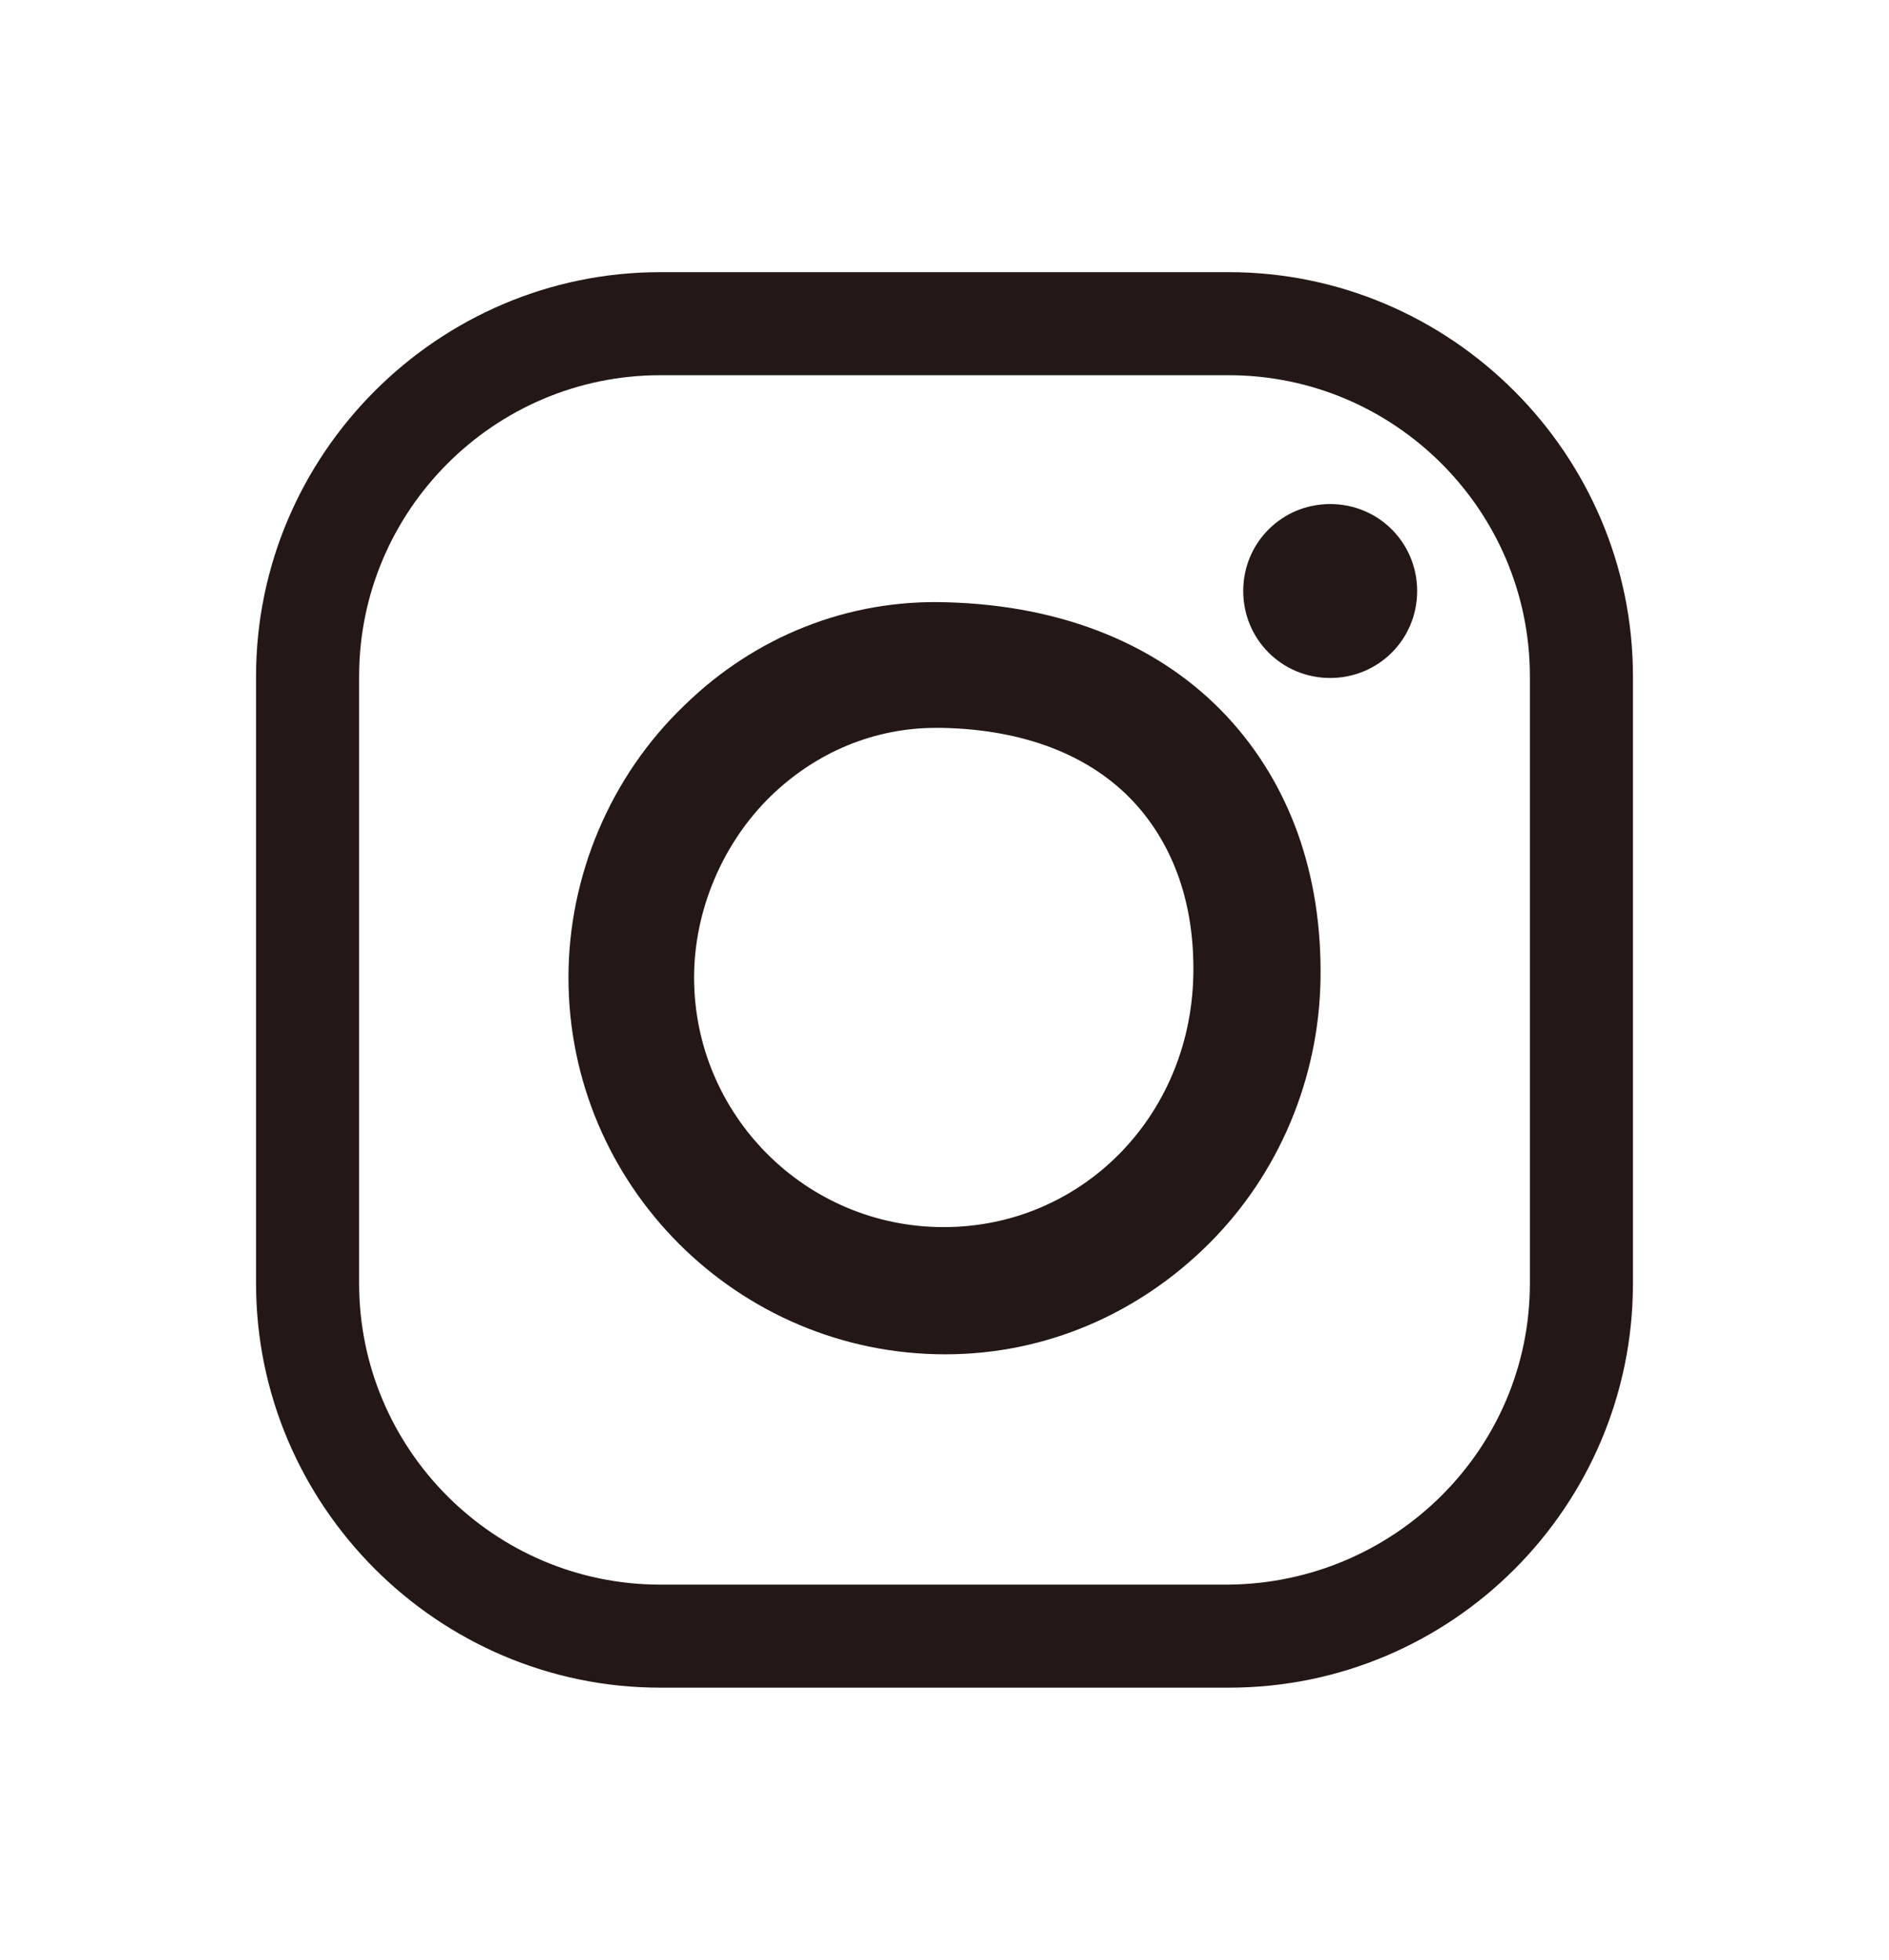
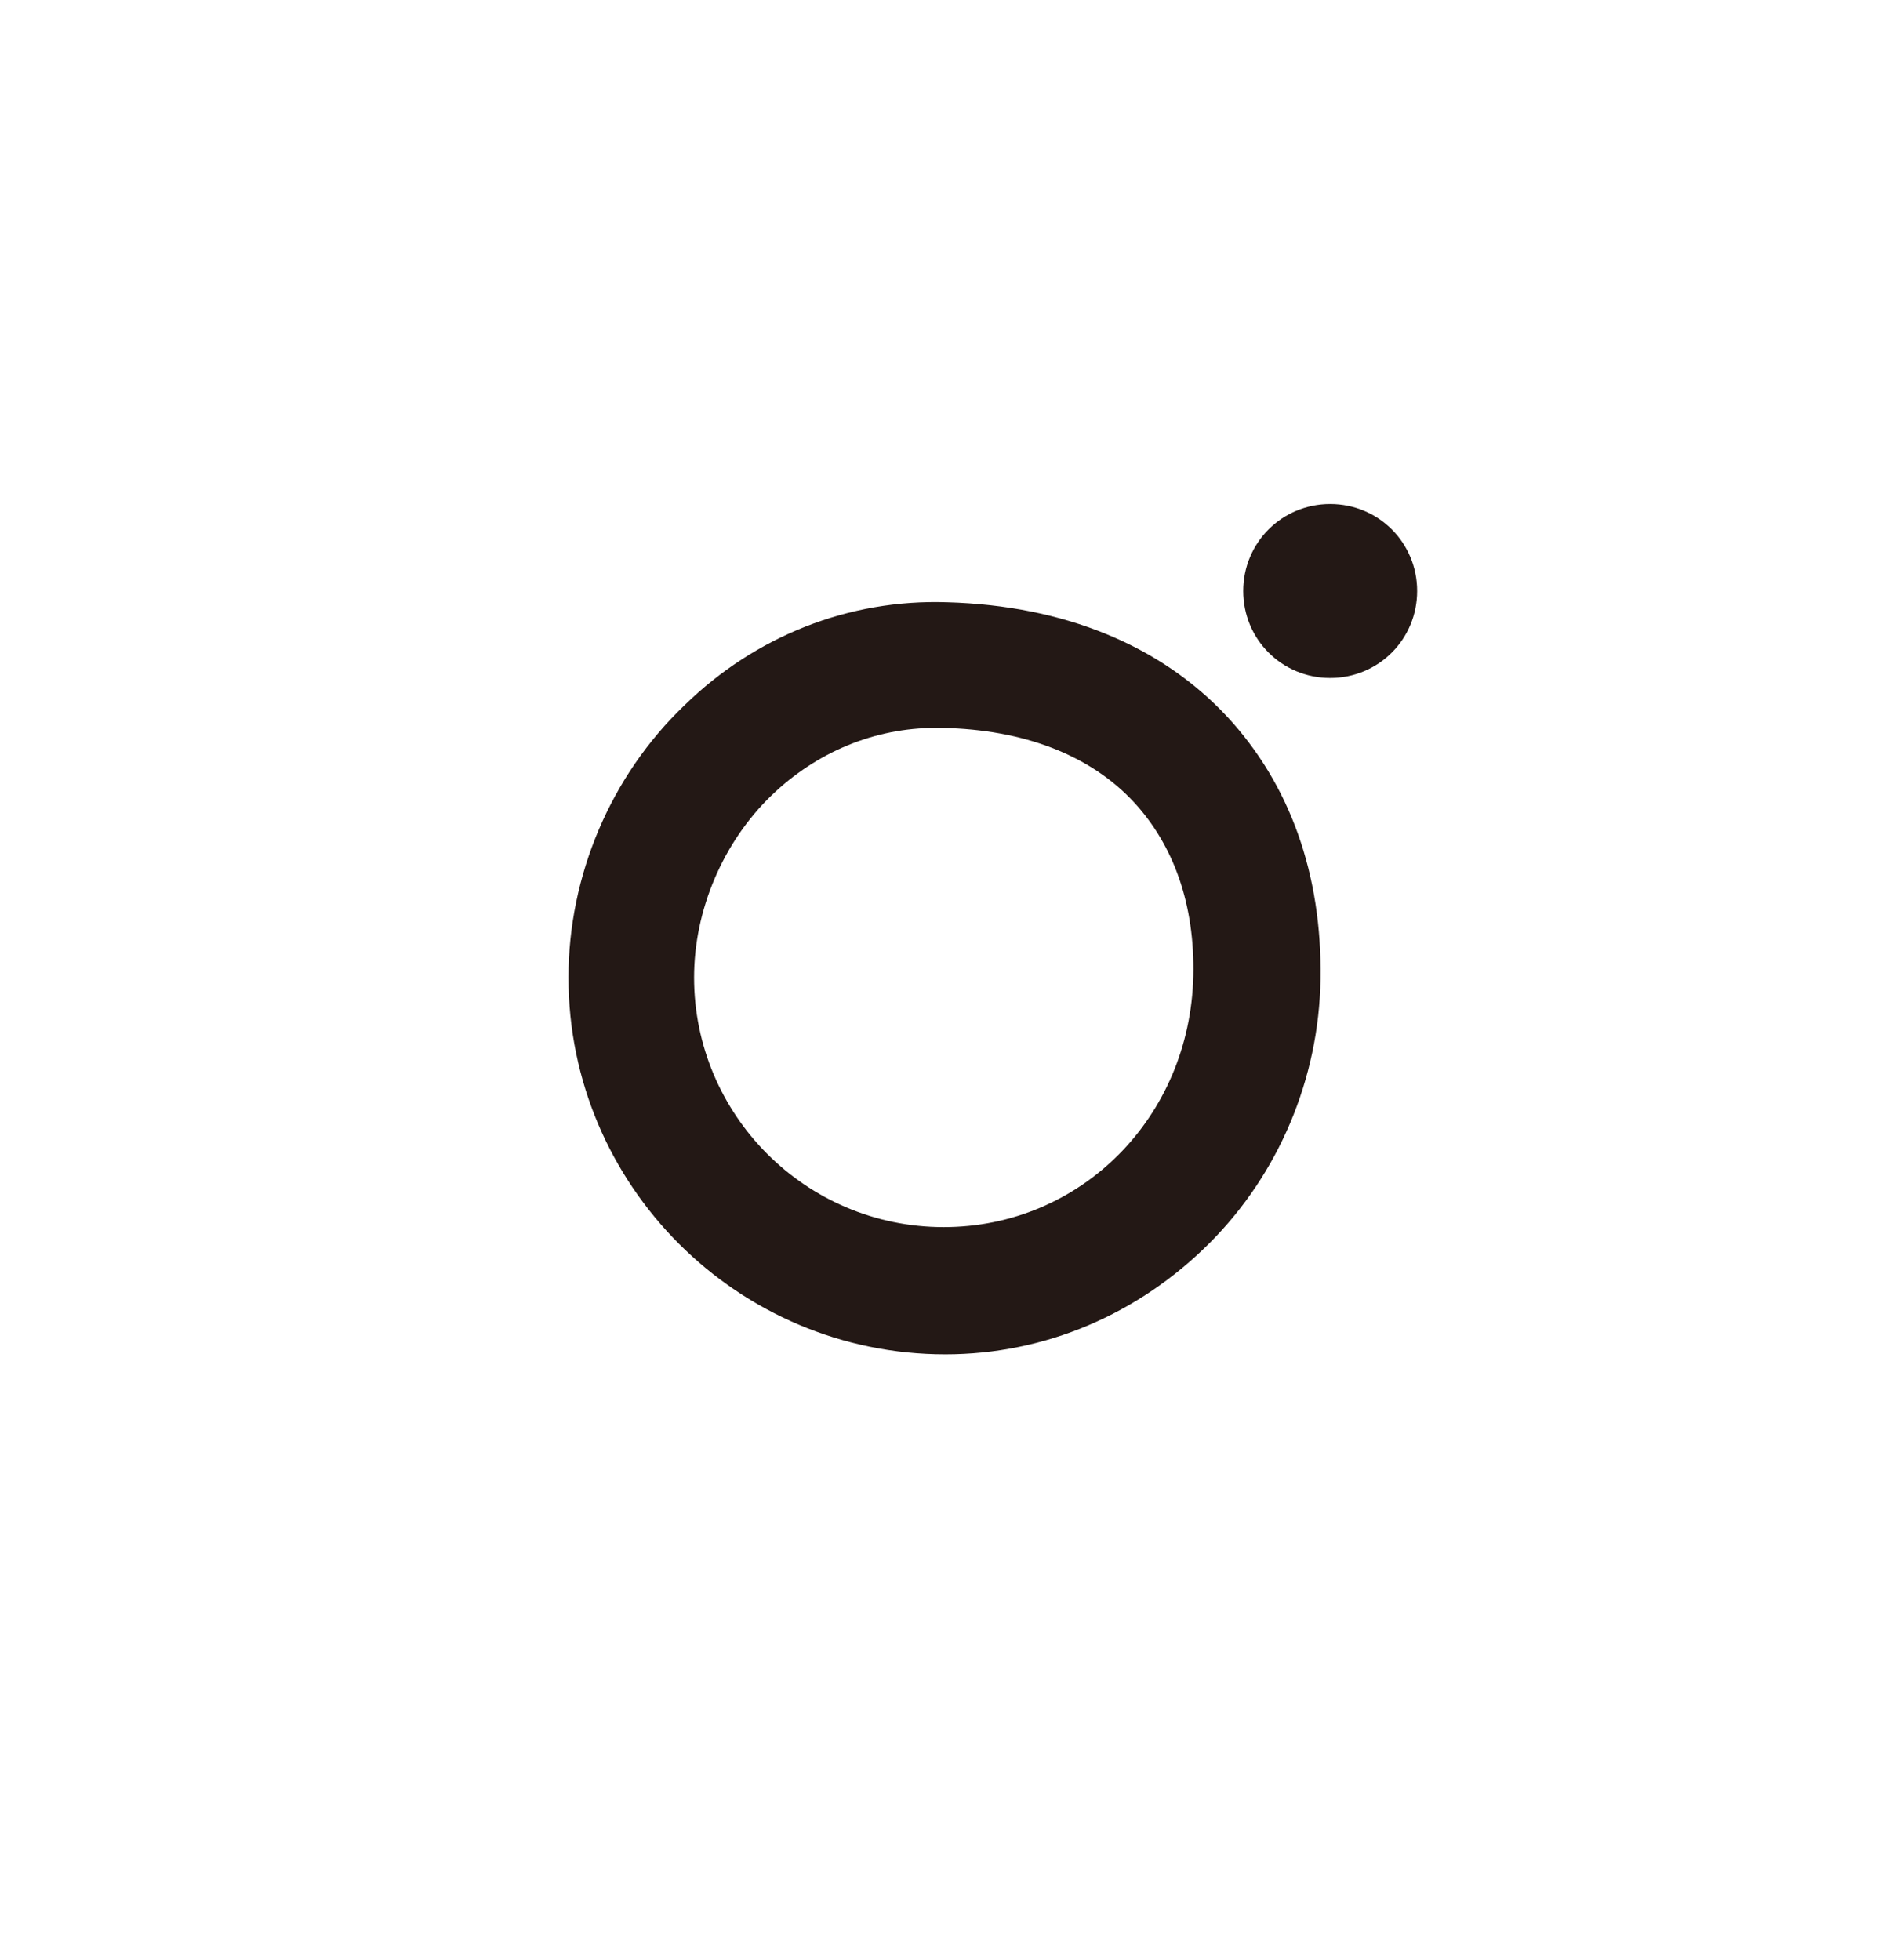
<svg xmlns="http://www.w3.org/2000/svg" version="1.1" id="OBJECTS" x="0px" y="0px" viewBox="0 0 117.3 121.7" style="enable-background:new 0 0 117.3 121.7;" xml:space="preserve">
  <style type="text/css">
	.st0{fill:#231815;}
</style>
  <g>
    <g>
-       <path class="st0" d="M76.3,104.8H41c-13.8,0-25.1-11.3-25.1-25.1V42c0-13.8,11.3-25.1,25.1-25.1h35.3c13.8,0,25.1,11.3,25.1,25.1    v37.7C101.4,93.5,90.2,104.8,76.3,104.8z M41,23.3c-10.3,0-18.7,8.4-18.7,18.7v37.7c0,10.3,8.4,18.7,18.7,18.7h35.3    C86.6,98.3,95,90,95,79.7V42c0-10.3-8.4-18.7-18.7-18.7H41z" />
-     </g>
+       </g>
    <g>
      <path class="st0" d="M58.7,84.1c-12.9,0-23.4-10.5-23.4-23.4c0-6.3,2.6-12.5,7.2-16.9c4.4-4.3,10.2-6.6,16.3-6.4    c7.3,0.2,13.3,2.7,17.4,7.1c3.9,4.2,5.9,9.8,5.8,16.3c-0.1,6.2-2.6,12.1-6.9,16.4C70.7,81.6,64.9,84.1,58.7,84.1z M58.1,45.2    c-3.8,0-7.4,1.5-10.2,4.2c-3,2.9-4.8,7.1-4.8,11.3c0,8.5,6.9,15.5,15.5,15.5c8.5,0,15.3-6.8,15.5-15.6l0,0    c0.1-4.4-1.2-8.1-3.7-10.8c-2.7-2.9-6.8-4.5-11.9-4.6C58.4,45.2,58.3,45.2,58.1,45.2z" />
    </g>
    <g>
      <path class="st0" d="M88,36.7c0,3-2.4,5.4-5.4,5.4c-3,0-5.4-2.4-5.4-5.4c0-3,2.4-5.4,5.4-5.4C85.6,31.3,88,33.7,88,36.7z" />
    </g>
  </g>
</svg>